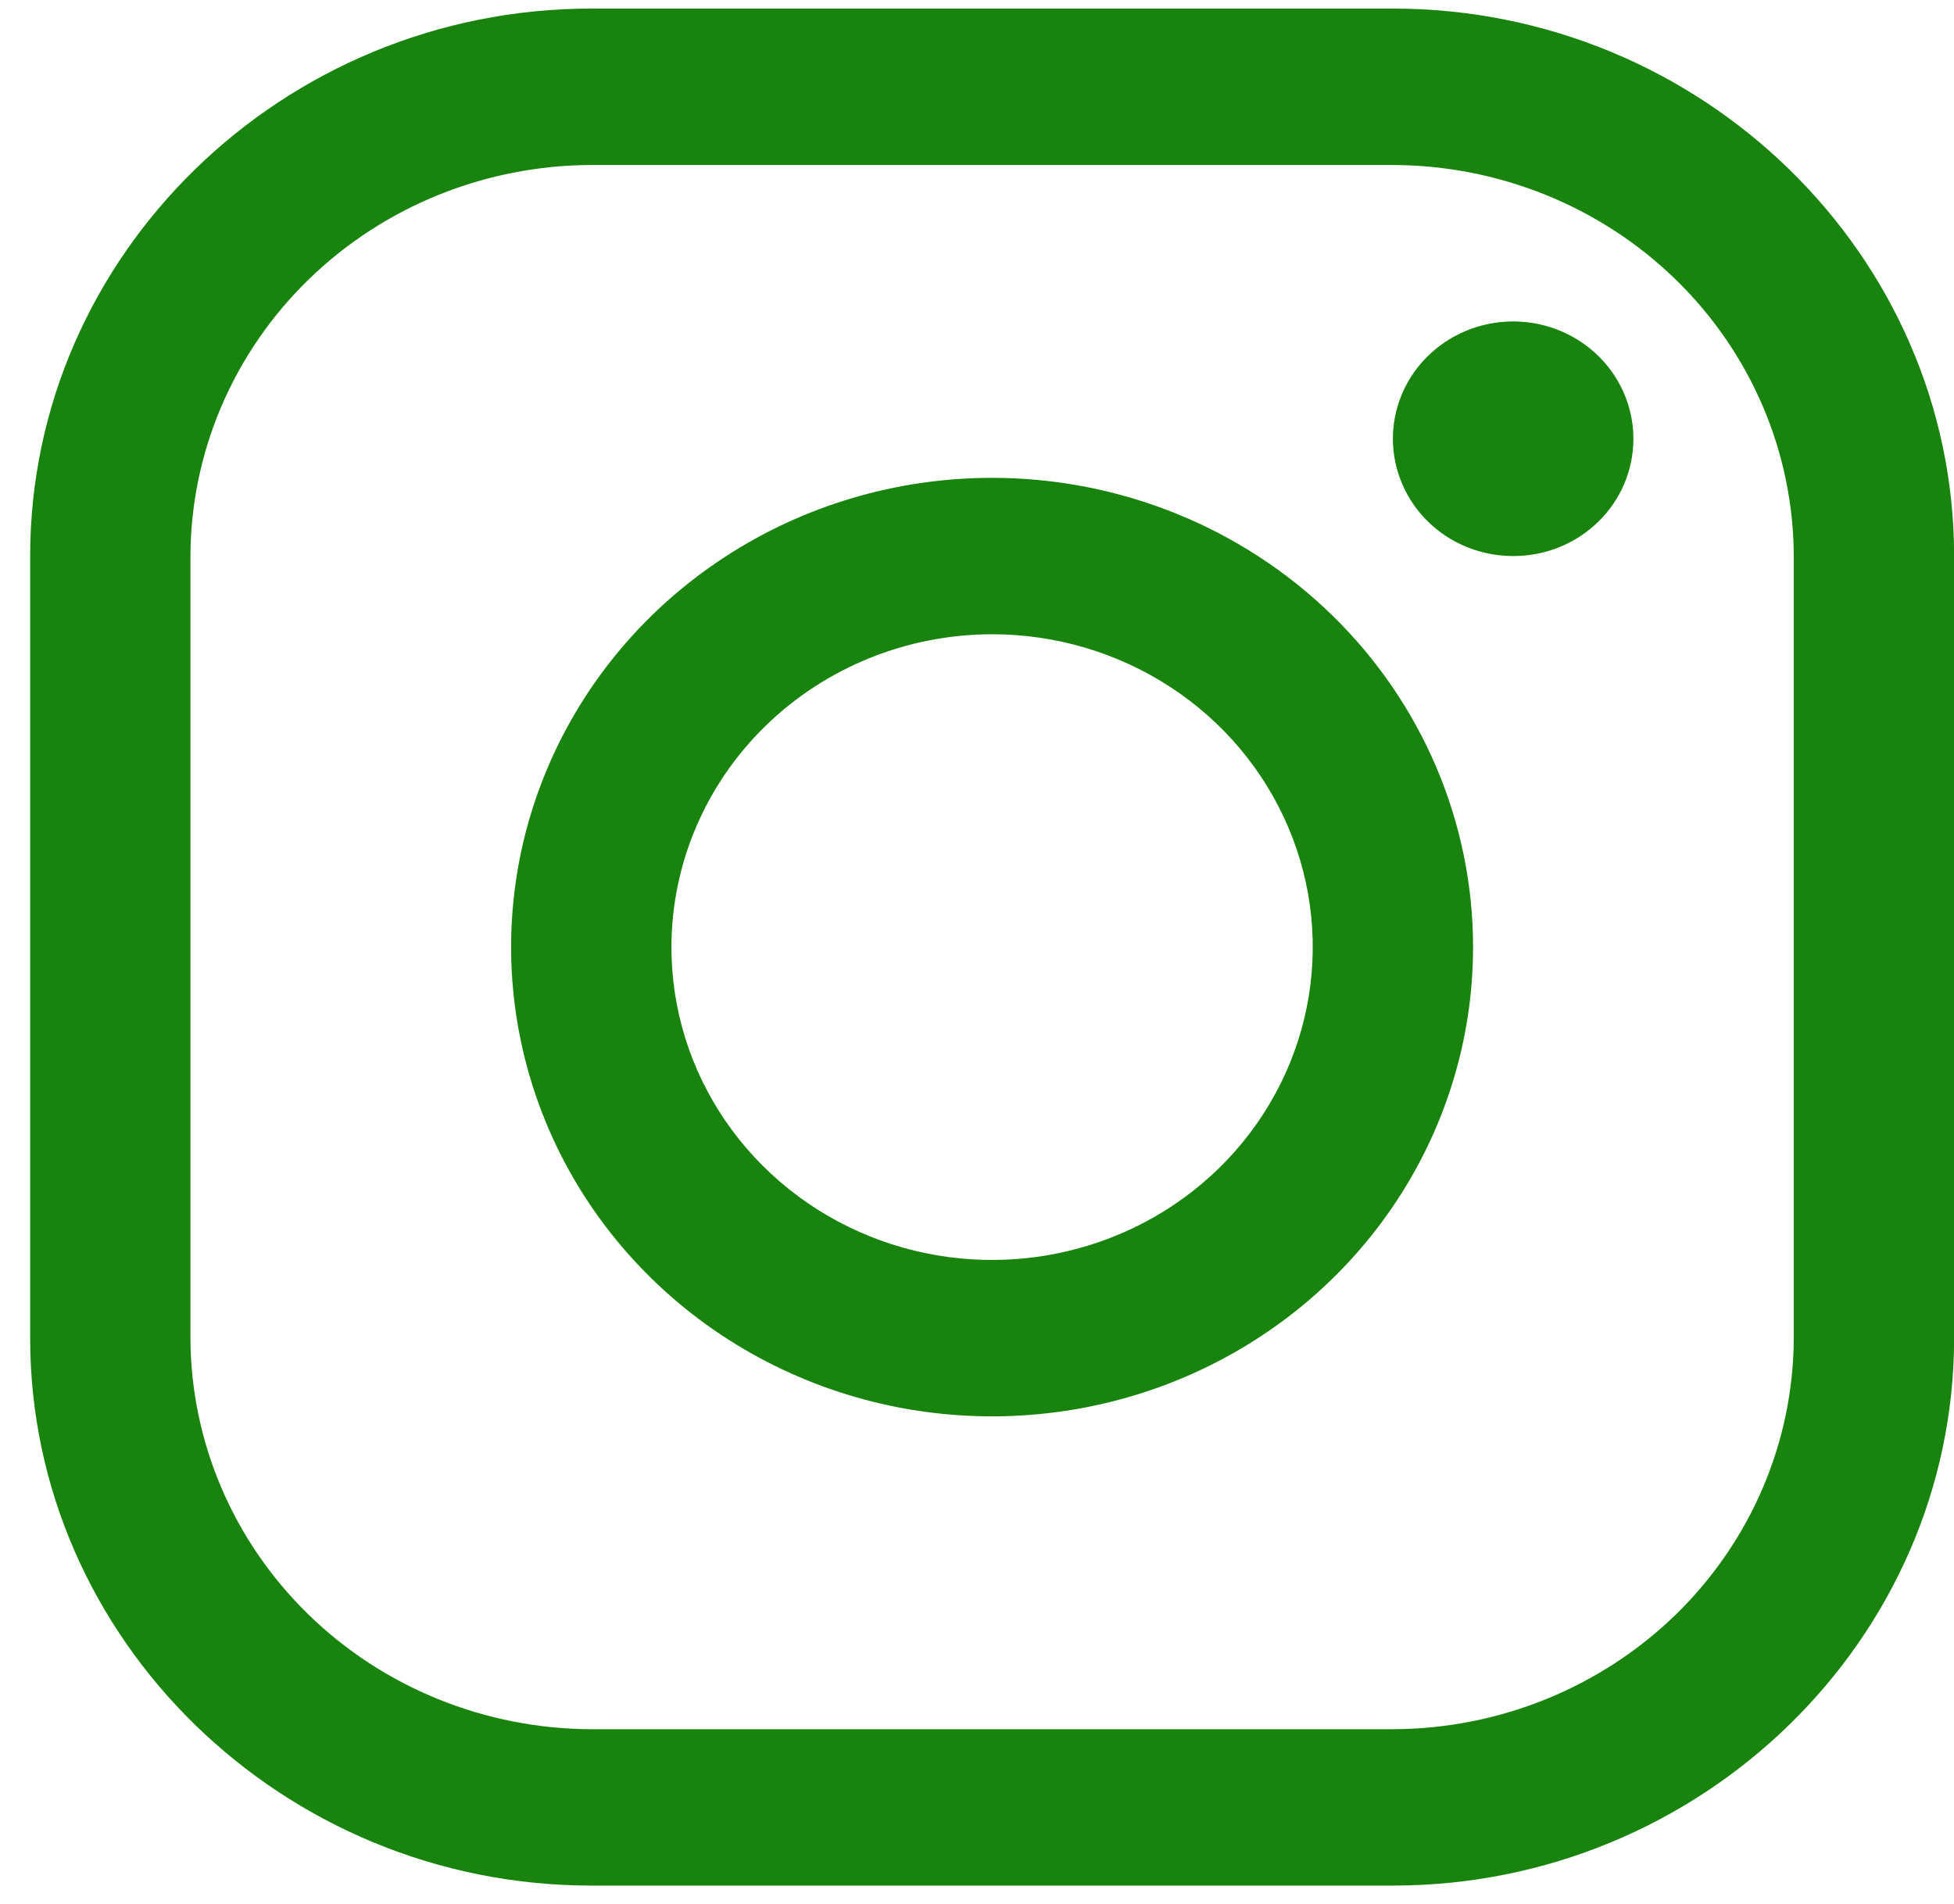
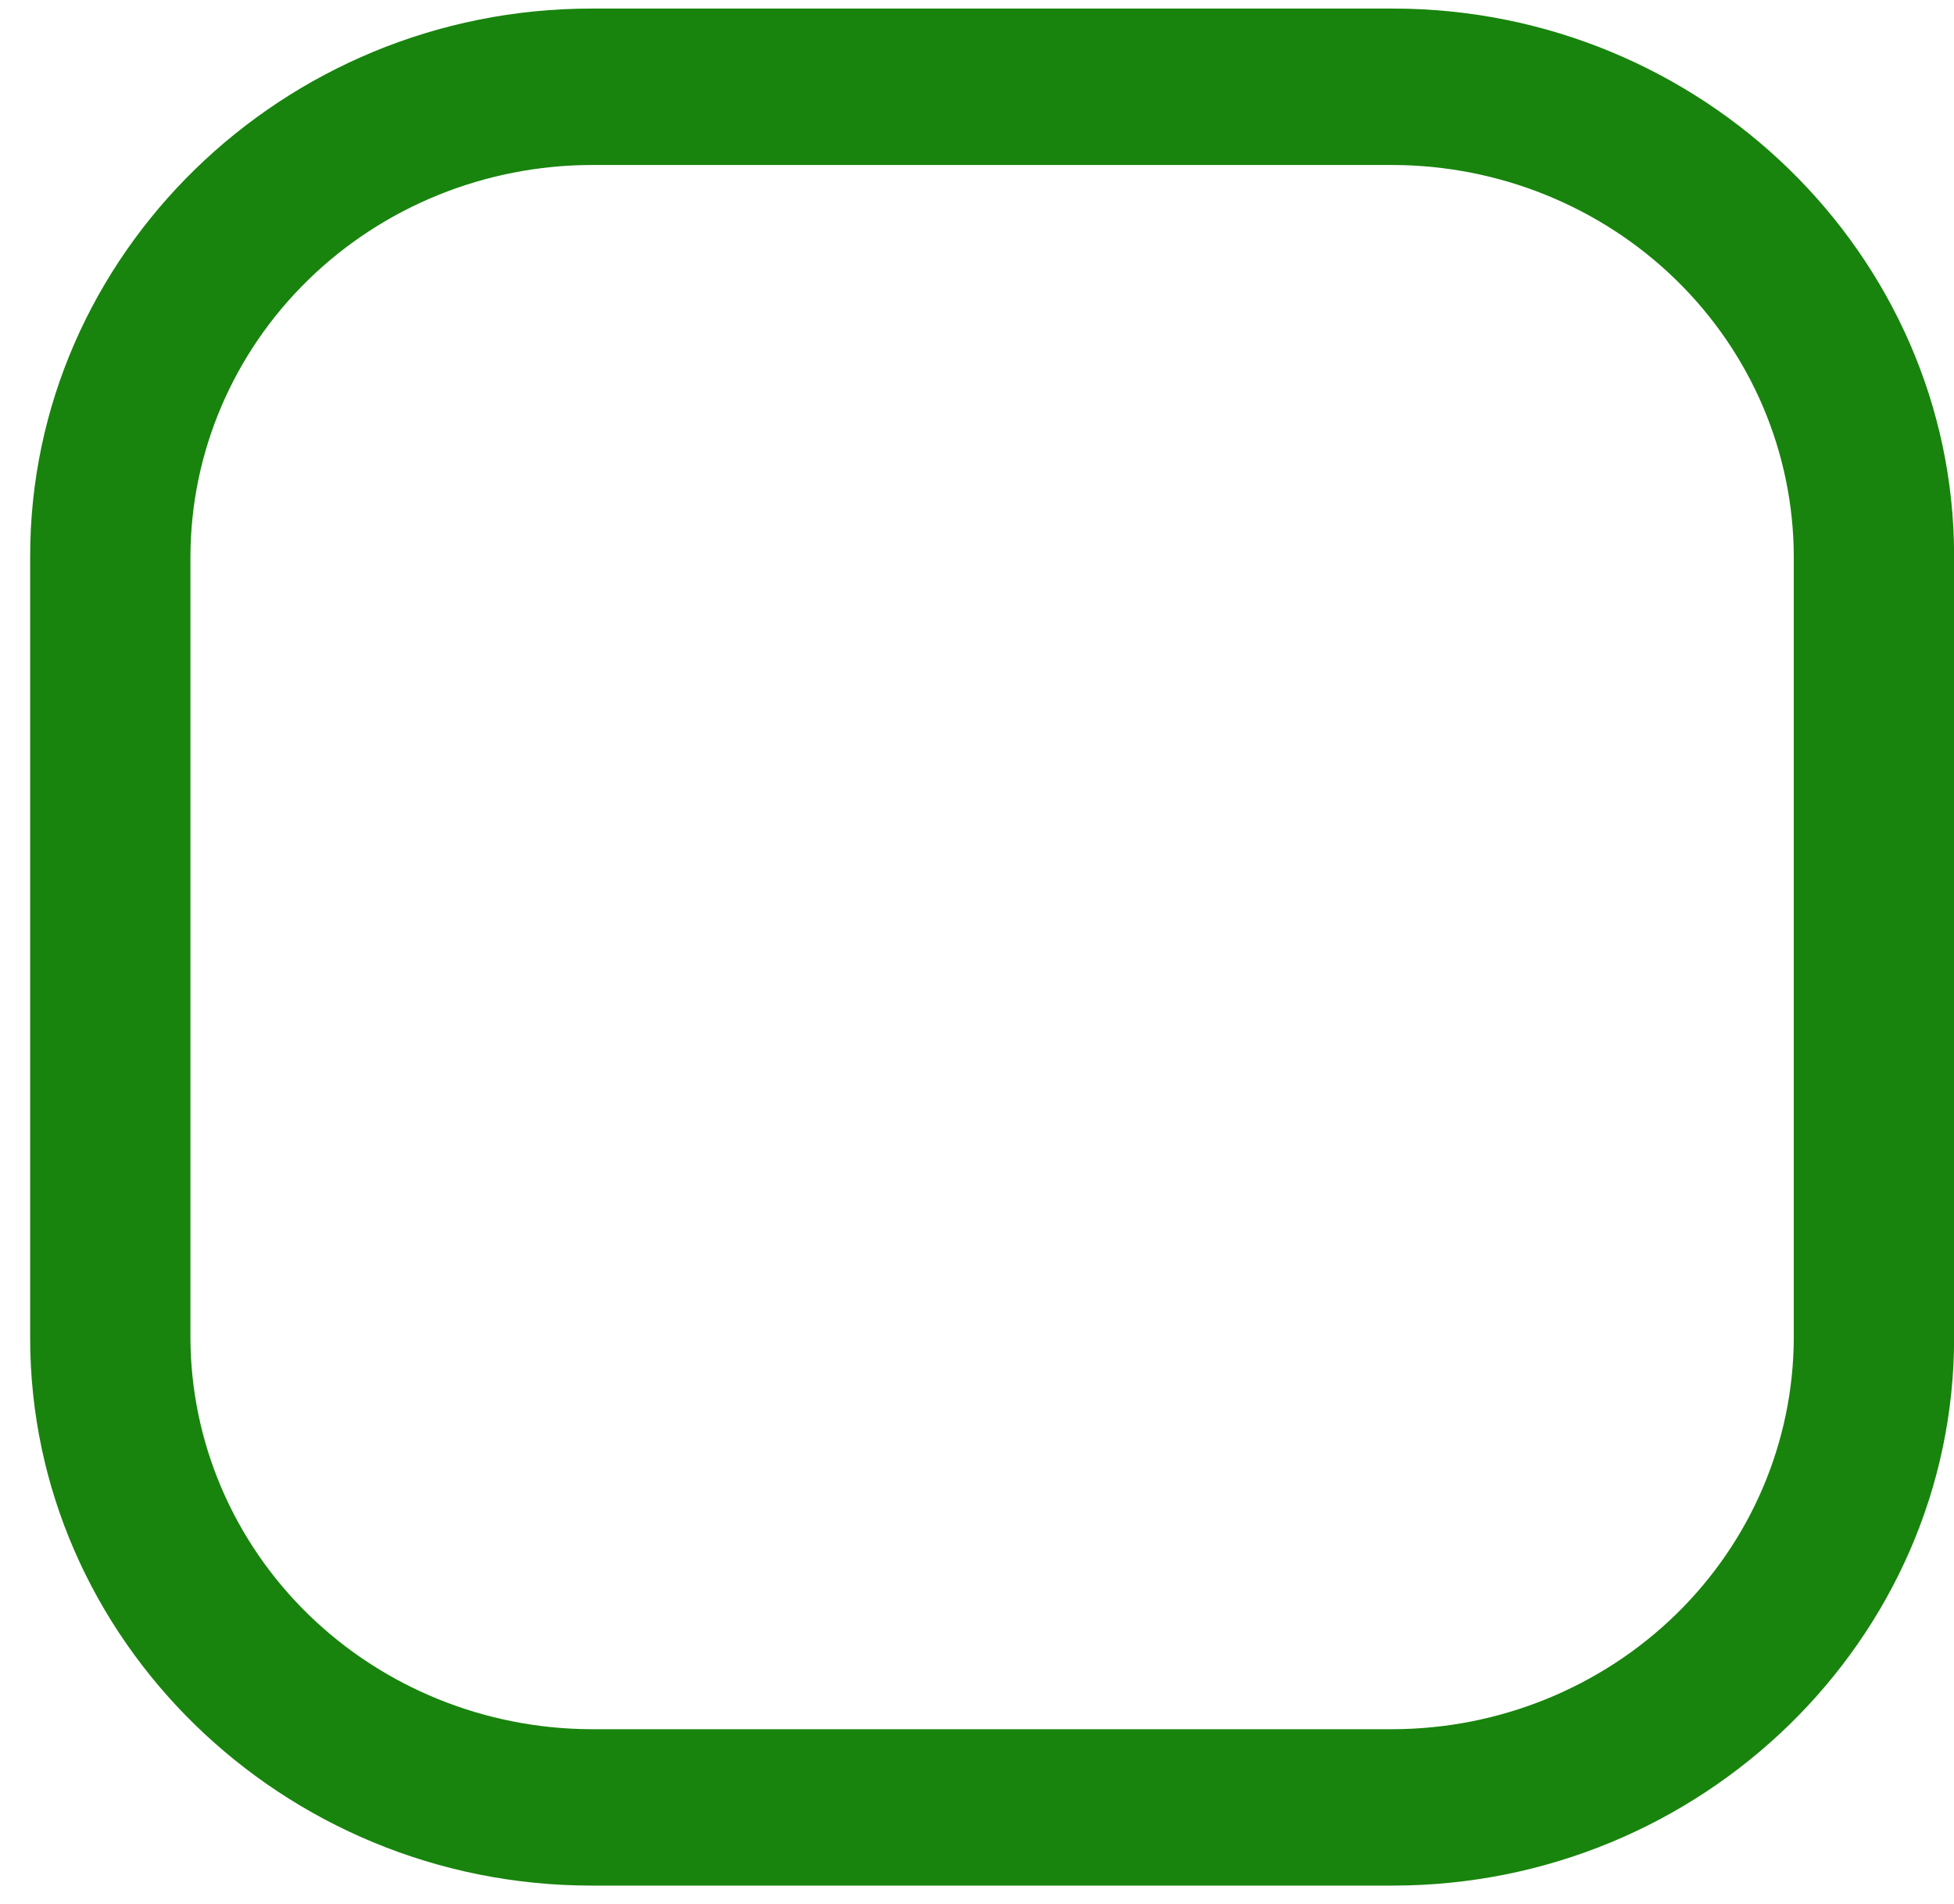
<svg xmlns="http://www.w3.org/2000/svg" width="39" height="38" viewBox="0 0 39 38" fill="none">
  <g id="instagram">
    <g id="Group 380">
      <path fill="#18840d" id="Vector" d="M27.801 3.293C29.921 3.299 31.953 4.123 33.452 5.586C34.951 7.048 35.795 9.03 35.802 11.098V26.707C35.795 28.775 34.951 30.757 33.452 32.22C31.953 33.682 29.921 34.507 27.801 34.513H11.802C9.682 34.507 7.651 33.682 6.152 32.22C4.653 30.757 3.808 28.775 3.801 26.707V11.098C3.808 9.03 4.653 7.048 6.152 5.586C7.651 4.123 9.682 3.299 11.802 3.293H27.801ZM27.801 0.171H11.802C5.642 0.171 0.602 5.088 0.602 11.098V26.707C0.602 32.717 5.642 37.634 11.802 37.634H27.801C33.962 37.634 39.002 32.717 39.002 26.707V11.098C39.002 5.088 33.962 0.171 27.801 0.171Z" />
-       <path fill="#18840d" id="Vector_2" d="M30.201 11.098C29.726 11.098 29.262 10.961 28.867 10.704C28.473 10.447 28.165 10.081 27.984 9.653C27.802 9.225 27.754 8.754 27.847 8.3C27.94 7.846 28.168 7.429 28.504 7.101C28.84 6.774 29.267 6.551 29.733 6.461C30.198 6.37 30.681 6.417 31.119 6.594C31.558 6.771 31.933 7.071 32.196 7.456C32.46 7.841 32.601 8.294 32.601 8.757C32.602 9.065 32.54 9.369 32.42 9.654C32.299 9.938 32.123 10.197 31.899 10.414C31.677 10.632 31.412 10.804 31.12 10.922C30.829 11.039 30.516 11.099 30.201 11.098ZM19.801 12.659C21.067 12.659 22.305 13.025 23.357 13.711C24.41 14.397 25.23 15.373 25.714 16.514C26.199 17.654 26.325 18.91 26.078 20.121C25.831 21.332 25.222 22.445 24.327 23.318C23.432 24.192 22.291 24.786 21.05 25.027C19.808 25.268 18.521 25.145 17.352 24.672C16.182 24.199 15.183 23.399 14.479 22.372C13.776 21.345 13.401 20.138 13.401 18.903C13.403 17.247 14.078 15.66 15.277 14.49C16.477 13.319 18.104 12.661 19.801 12.659ZM19.801 9.537C17.902 9.537 16.046 10.086 14.468 11.116C12.889 12.145 11.659 13.607 10.932 15.319C10.205 17.03 10.015 18.913 10.386 20.73C10.756 22.547 11.67 24.216 13.013 25.526C14.355 26.836 16.066 27.728 17.928 28.089C19.791 28.45 21.721 28.265 23.475 27.556C25.229 26.847 26.728 25.647 27.783 24.106C28.838 22.566 29.401 20.755 29.401 18.903C29.401 16.419 28.39 14.037 26.589 12.28C24.789 10.524 22.347 9.537 19.801 9.537Z" />
    </g>
  </g>
</svg>